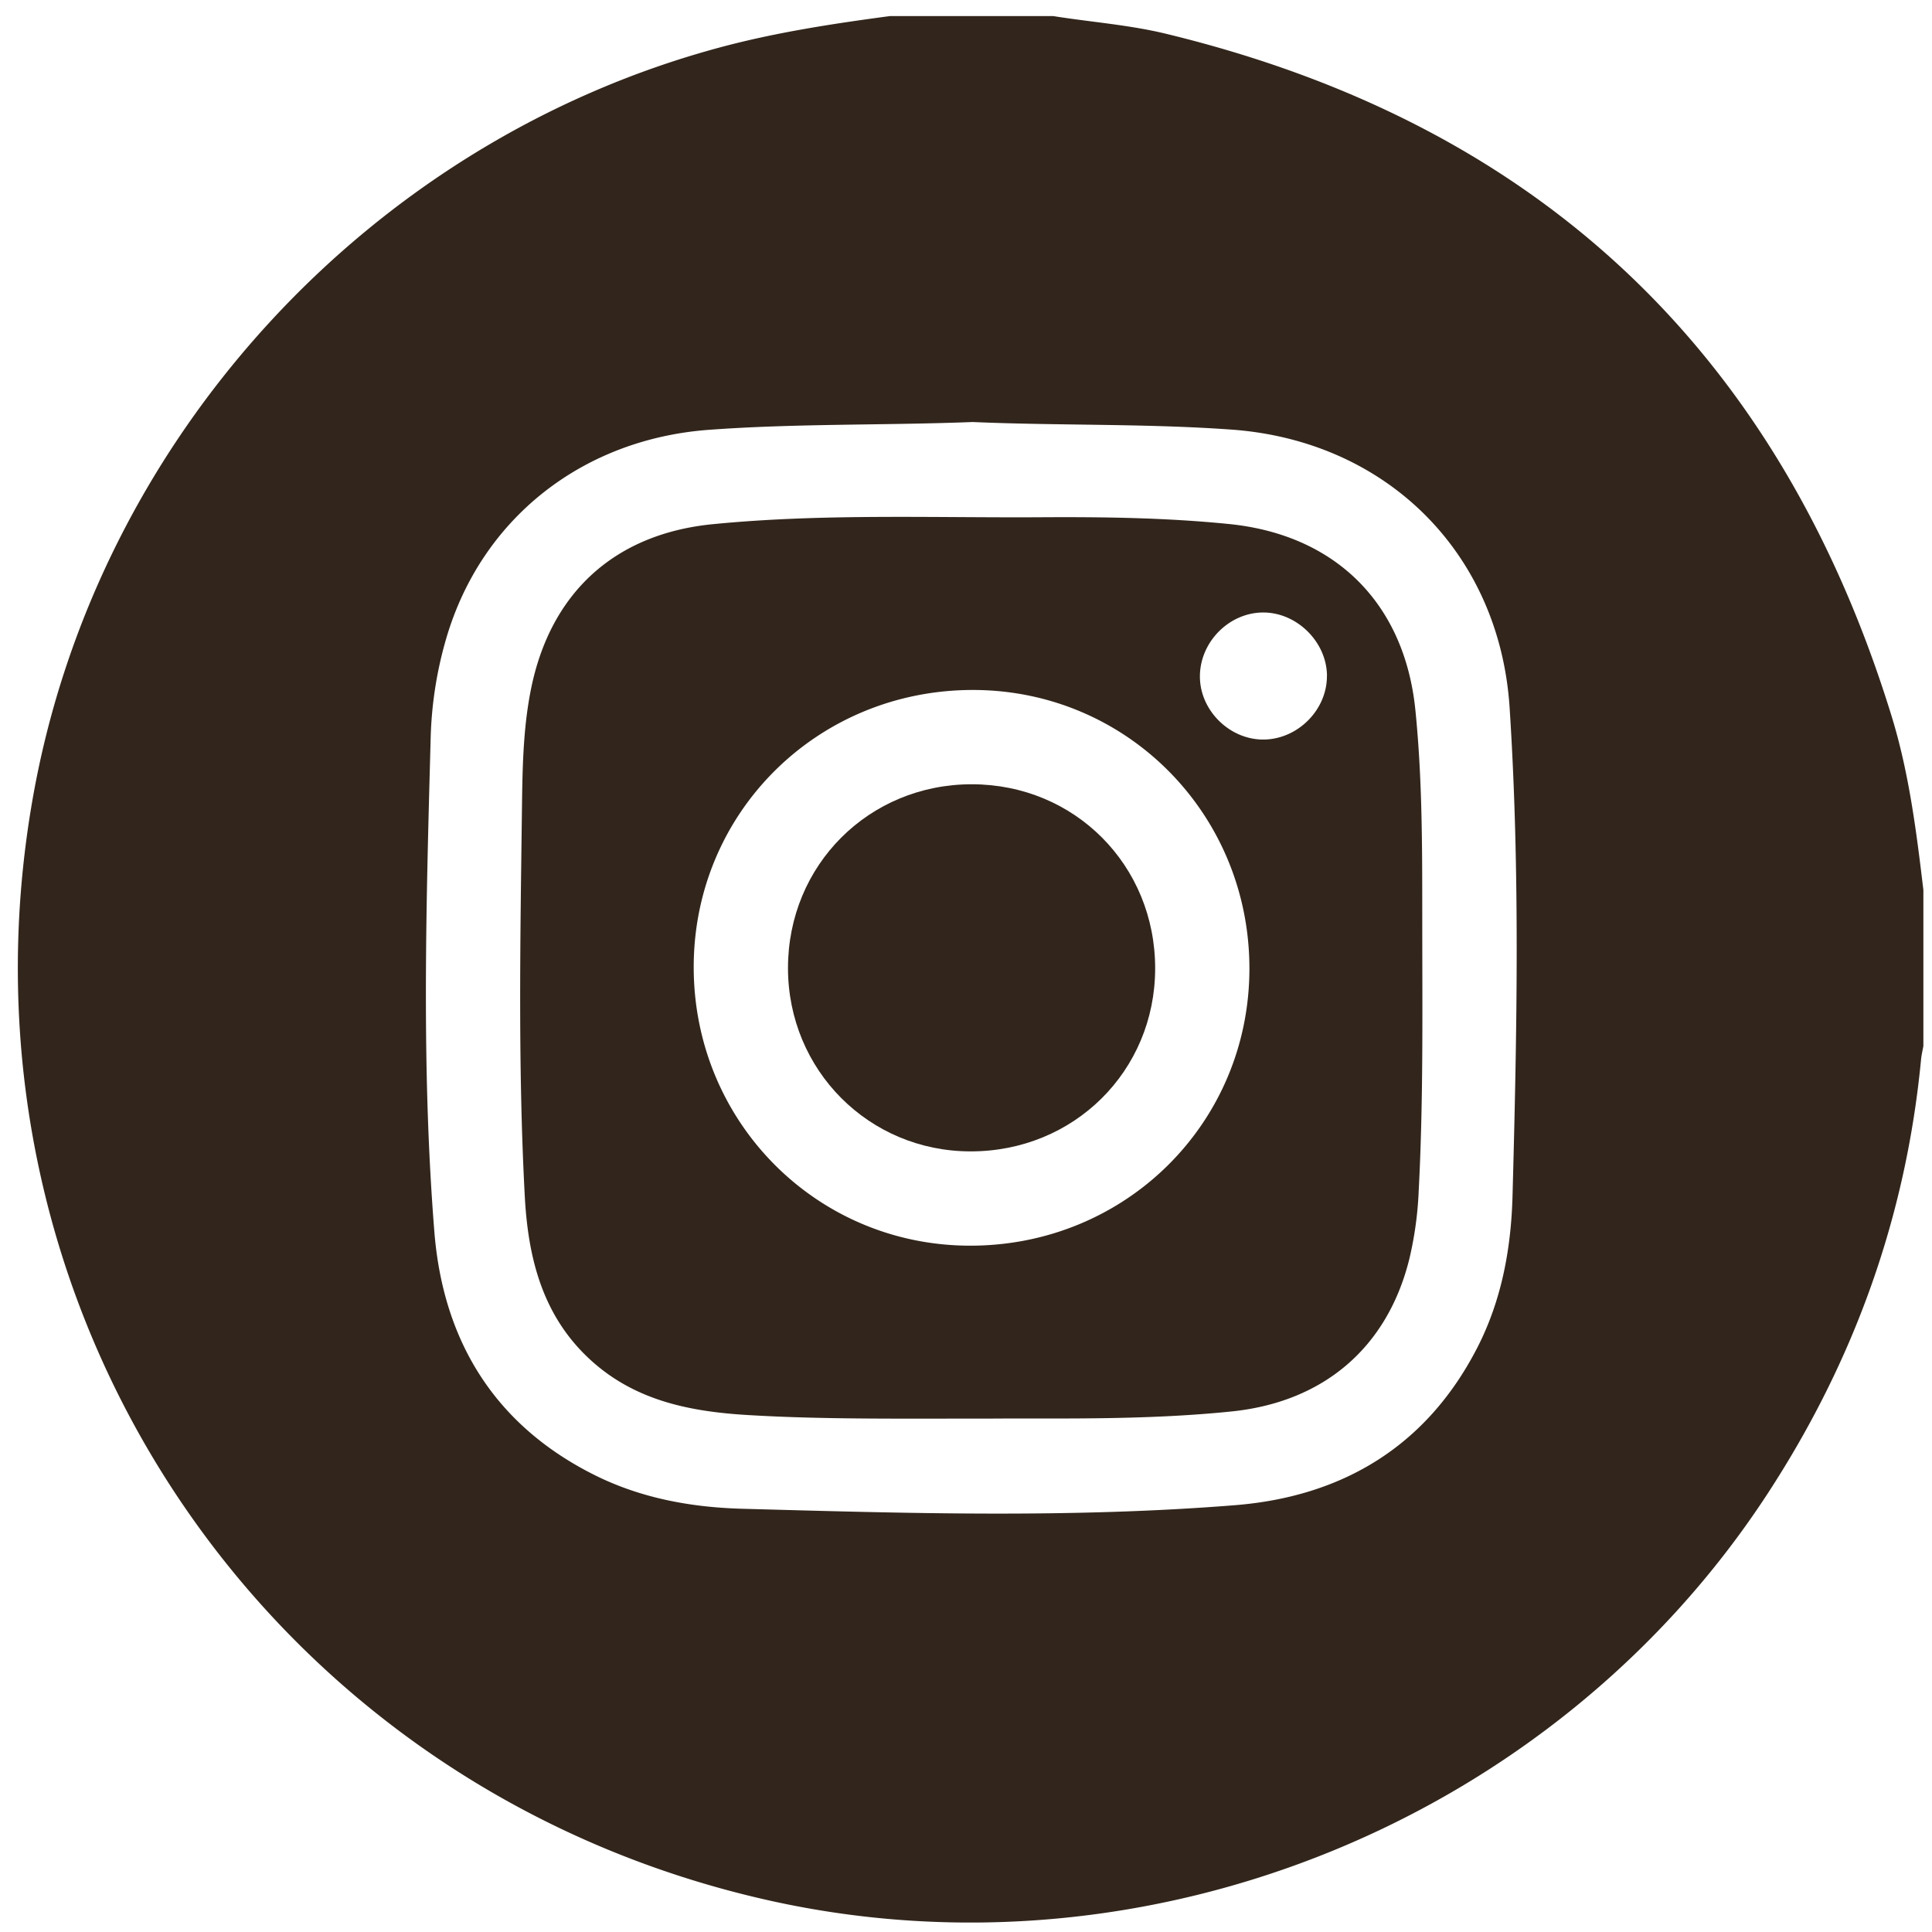
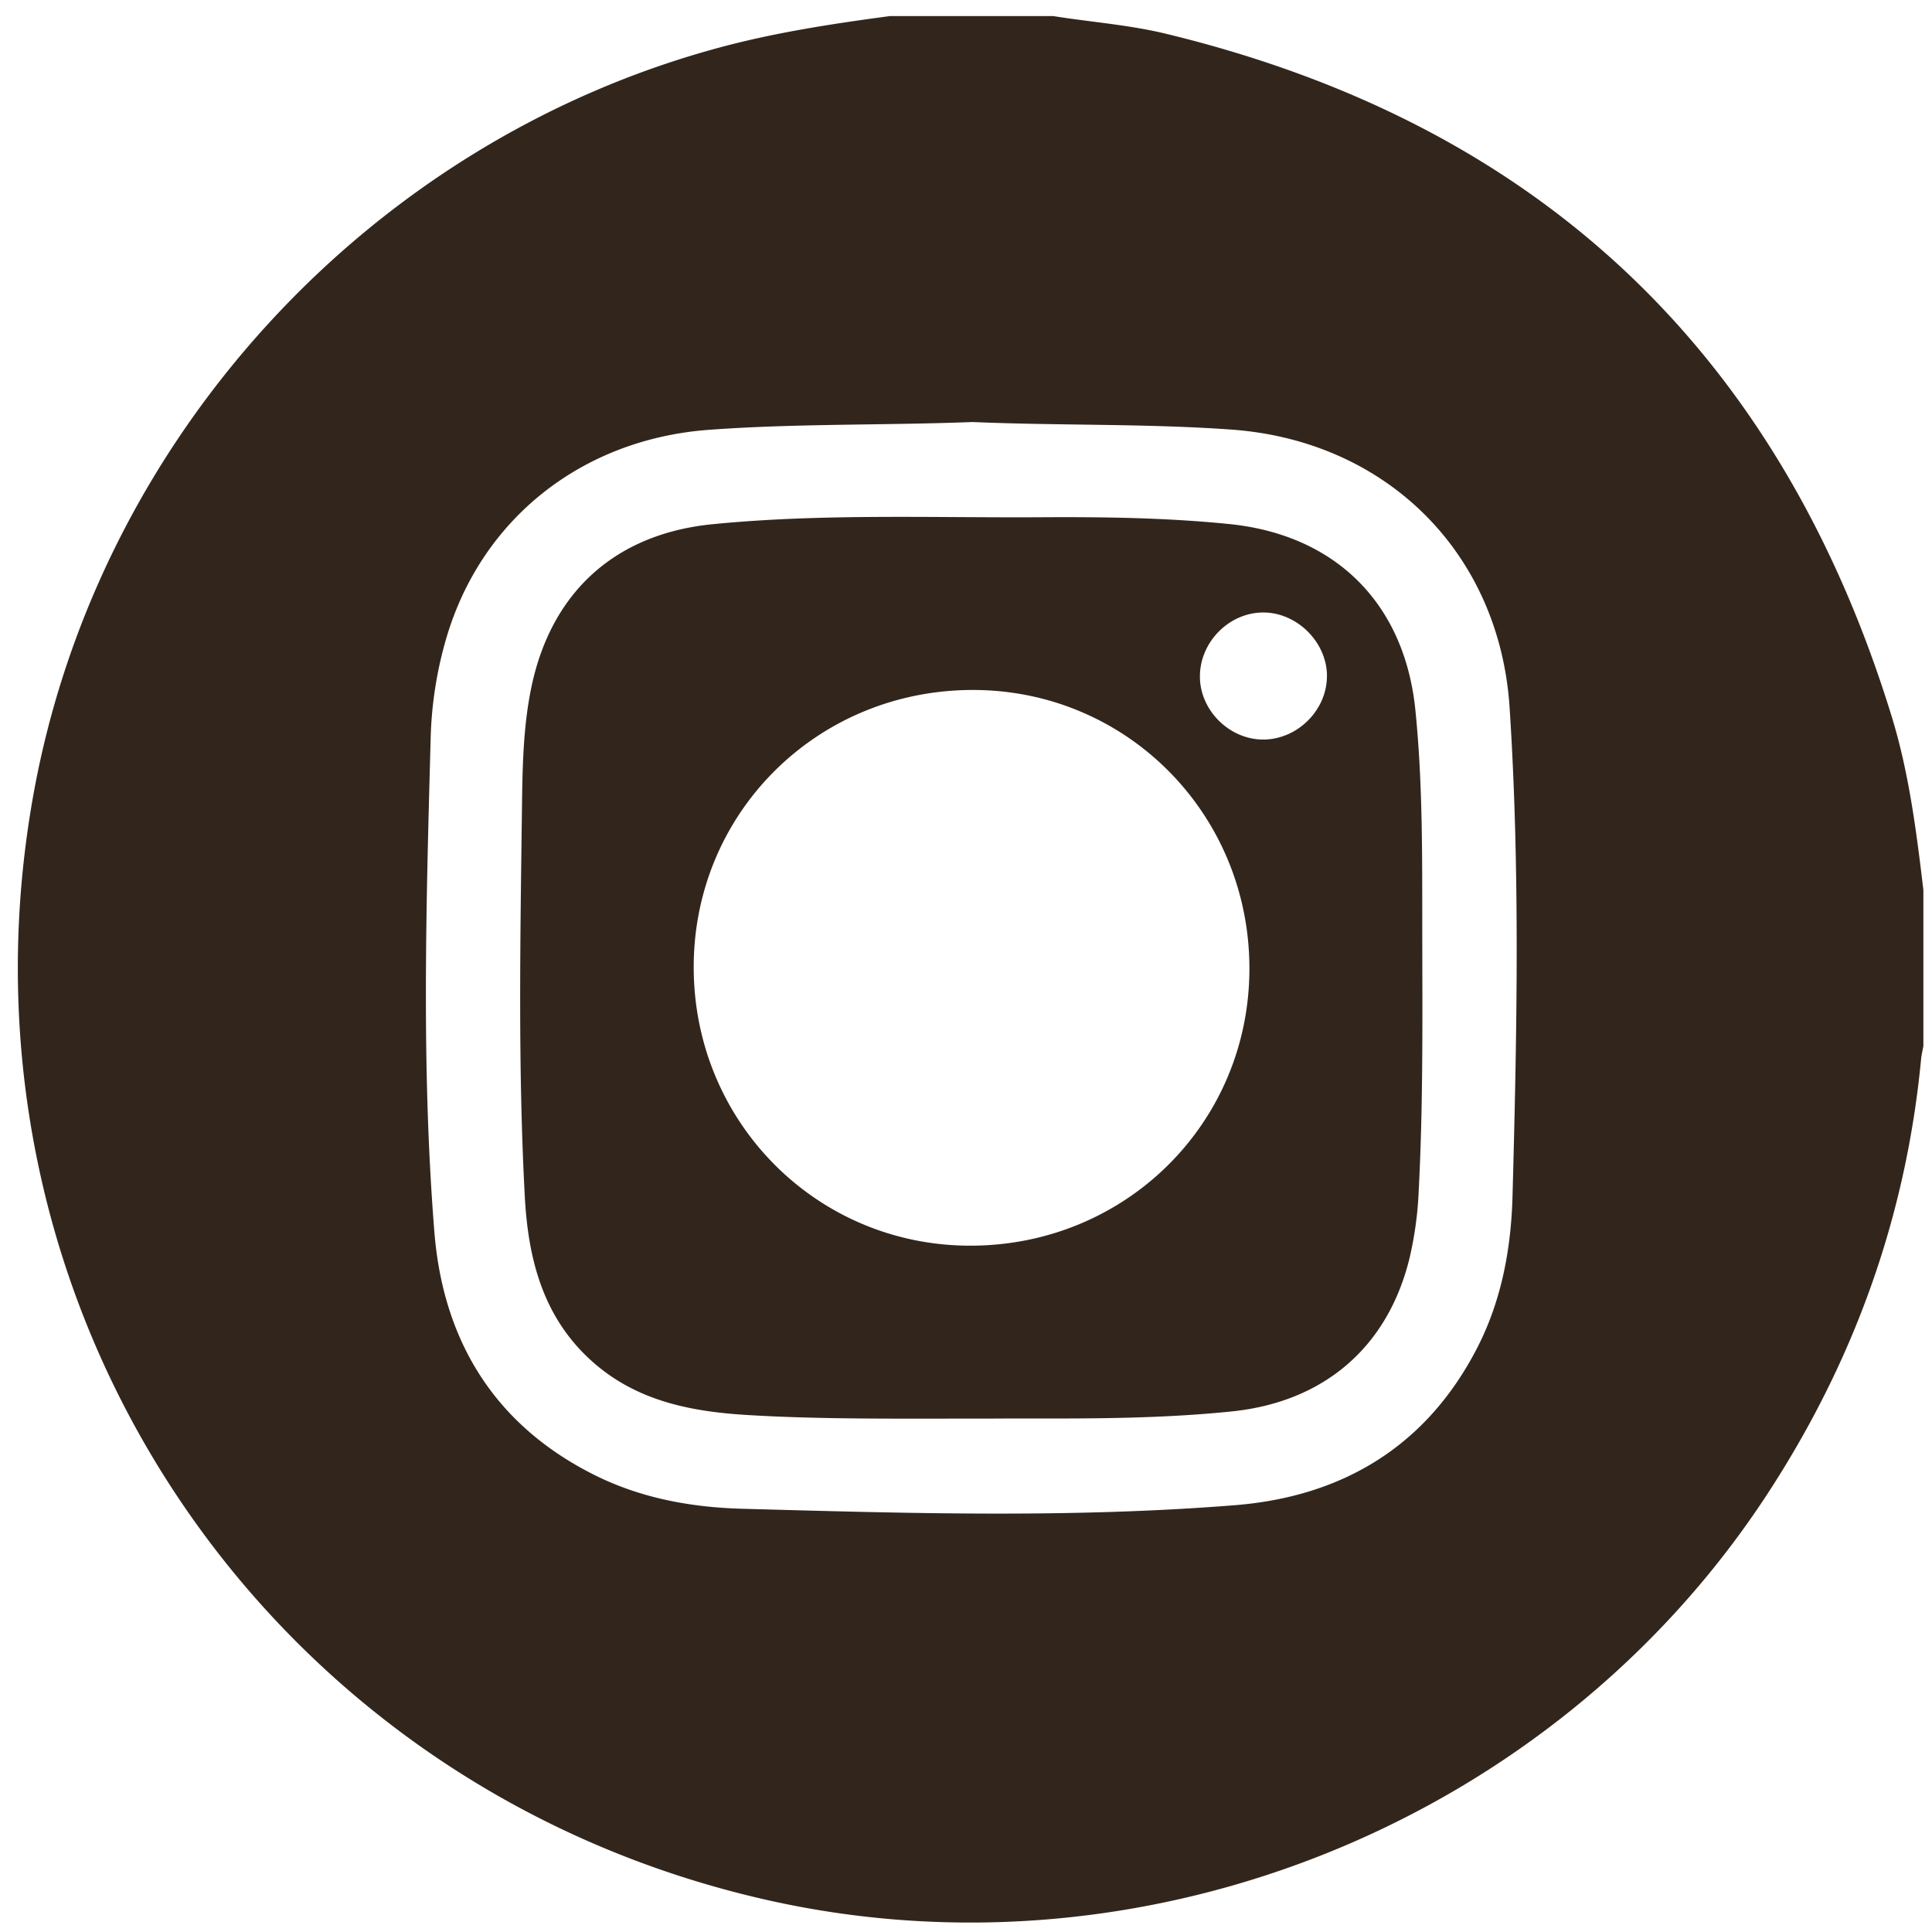
<svg xmlns="http://www.w3.org/2000/svg" id="Layer_1" data-name="Layer 1" viewBox="0 0 1080 1080">
  <defs>
    <style>.cls-1{fill:#32261c;}</style>
  </defs>
  <path class="cls-1" d="M497.39,9h91.45c21.15,3.38,42.61,4.89,63.47,10q311.13,75.57,405.21,381.67c9.66,31.52,13.77,64.17,17.66,96.8v87.3c-.43,2.37-1,4.72-1.26,7.11-8.39,88.25-37.5,169.11-85.94,243.27-119.09,182.31-345,274.55-557.54,227.33C147.85,999.6-32.13,730,18.48,445.3c35.59-200.16,188-366.19,384.13-418.84C433.78,18.09,465.52,13.26,497.39,9Zm46,226.93c-49.22,1.9-98.06.76-146.81,4.32C325.5,245.39,268.94,290,249.39,357.09a218.32,218.32,0,0,0-8.64,55.27c-2.48,92.09-5.3,184.27,2.06,276.21,4.85,60.65,33.39,107.81,89.22,135.82,25.84,13,54,18.19,82.42,19,92.07,2.55,184.26,5.36,276.18-2C750.83,836.49,797.78,808.21,826,753c13.49-26.44,18.72-55.21,19.51-84.37,2.47-91,4.28-182.12-1.63-273.12C838.23,309,775,246.32,688.28,240.14,639.87,236.68,591.38,238,543.38,235.9Z" />
-   <path class="cls-1" d="M554.48,793c-53.67,0-95.24.5-136.73-2-31.56-1.91-61.85-7.8-86.6-29.84-27.76-24.72-35.95-57.61-37.8-92.58-3.79-71.28-2.53-142.64-1.61-214,.3-23.09.47-46.36,5.07-69.28,10.85-54,46.83-86.93,101.75-92.29,61.13-6,122.46-3.49,183.72-3.87,35-.21,69.92.28,104.76,3.79,59.69,6,98.16,44.49,104.17,104,4.19,41.42,3.8,83,3.85,124.5.06,48.13.52,96.27-2,144.37a200.15,200.15,0,0,1-5.24,38c-12.25,49.39-47.75,79.87-99.19,85.19C640,794,591.16,792.72,554.48,793ZM387.79,540.34c-.15,86.43,68.32,155.75,154.11,156,87,.27,156.38-68.23,156.53-154.64s-68.27-155.74-154.1-156C457.27,385.45,387.94,453.93,387.79,540.34Zm354-162.64c-.16-18.7-16.56-35.12-35.28-35.31-19.2-.2-35.77,16.38-35.75,35.78,0,19.2,17,35.74,36.23,35.23C725.92,412.89,741.92,396.48,741.76,377.7Z" />
-   <path class="cls-1" d="M440.49,541.14c0-57.54,45.22-102.76,102.79-102.73s102.53,45.35,102.46,103c-.06,57.37-45.5,102.33-103.29,102.22C485.66,643.56,440.51,598.16,440.49,541.14Z" />
+   <path class="cls-1" d="M554.48,793c-53.67,0-95.24.5-136.73-2-31.56-1.91-61.85-7.8-86.6-29.84-27.76-24.72-35.95-57.61-37.8-92.58-3.79-71.28-2.53-142.64-1.61-214,.3-23.09.47-46.36,5.07-69.28,10.85-54,46.83-86.93,101.75-92.29,61.13-6,122.46-3.49,183.72-3.87,35-.21,69.92.28,104.76,3.79,59.69,6,98.16,44.49,104.17,104,4.19,41.42,3.8,83,3.85,124.5.06,48.13.52,96.27-2,144.37a200.15,200.15,0,0,1-5.24,38c-12.25,49.39-47.75,79.87-99.19,85.19C640,794,591.16,792.72,554.48,793ZM387.79,540.34c-.15,86.43,68.32,155.75,154.11,156,87,.27,156.38-68.23,156.53-154.64s-68.27-155.74-154.1-156C457.27,385.45,387.94,453.93,387.79,540.34m354-162.64c-.16-18.7-16.56-35.12-35.28-35.31-19.2-.2-35.77,16.38-35.75,35.78,0,19.2,17,35.74,36.23,35.23C725.92,412.89,741.92,396.48,741.76,377.7Z" />
</svg>